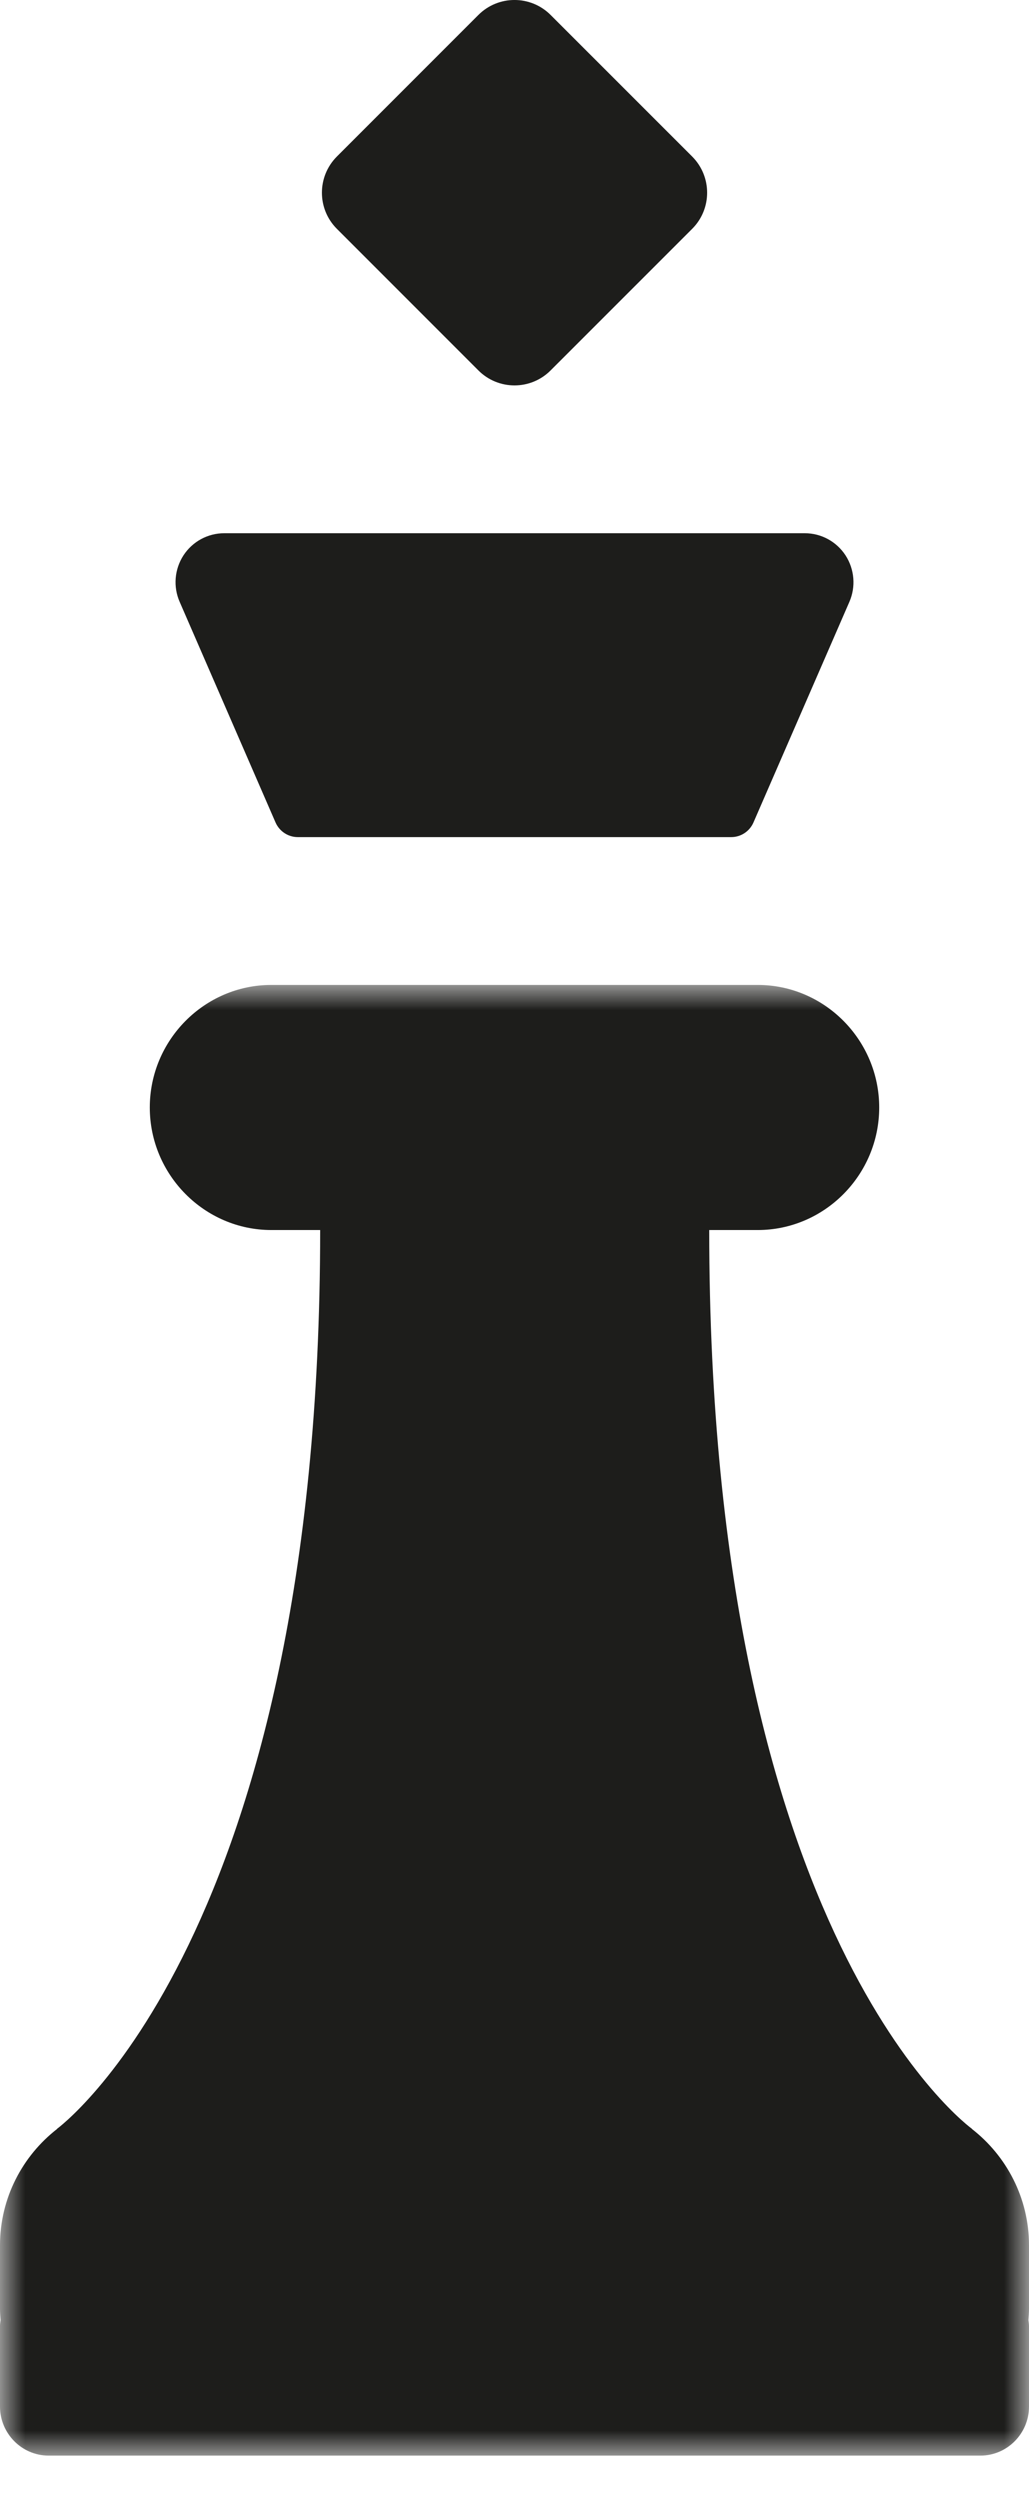
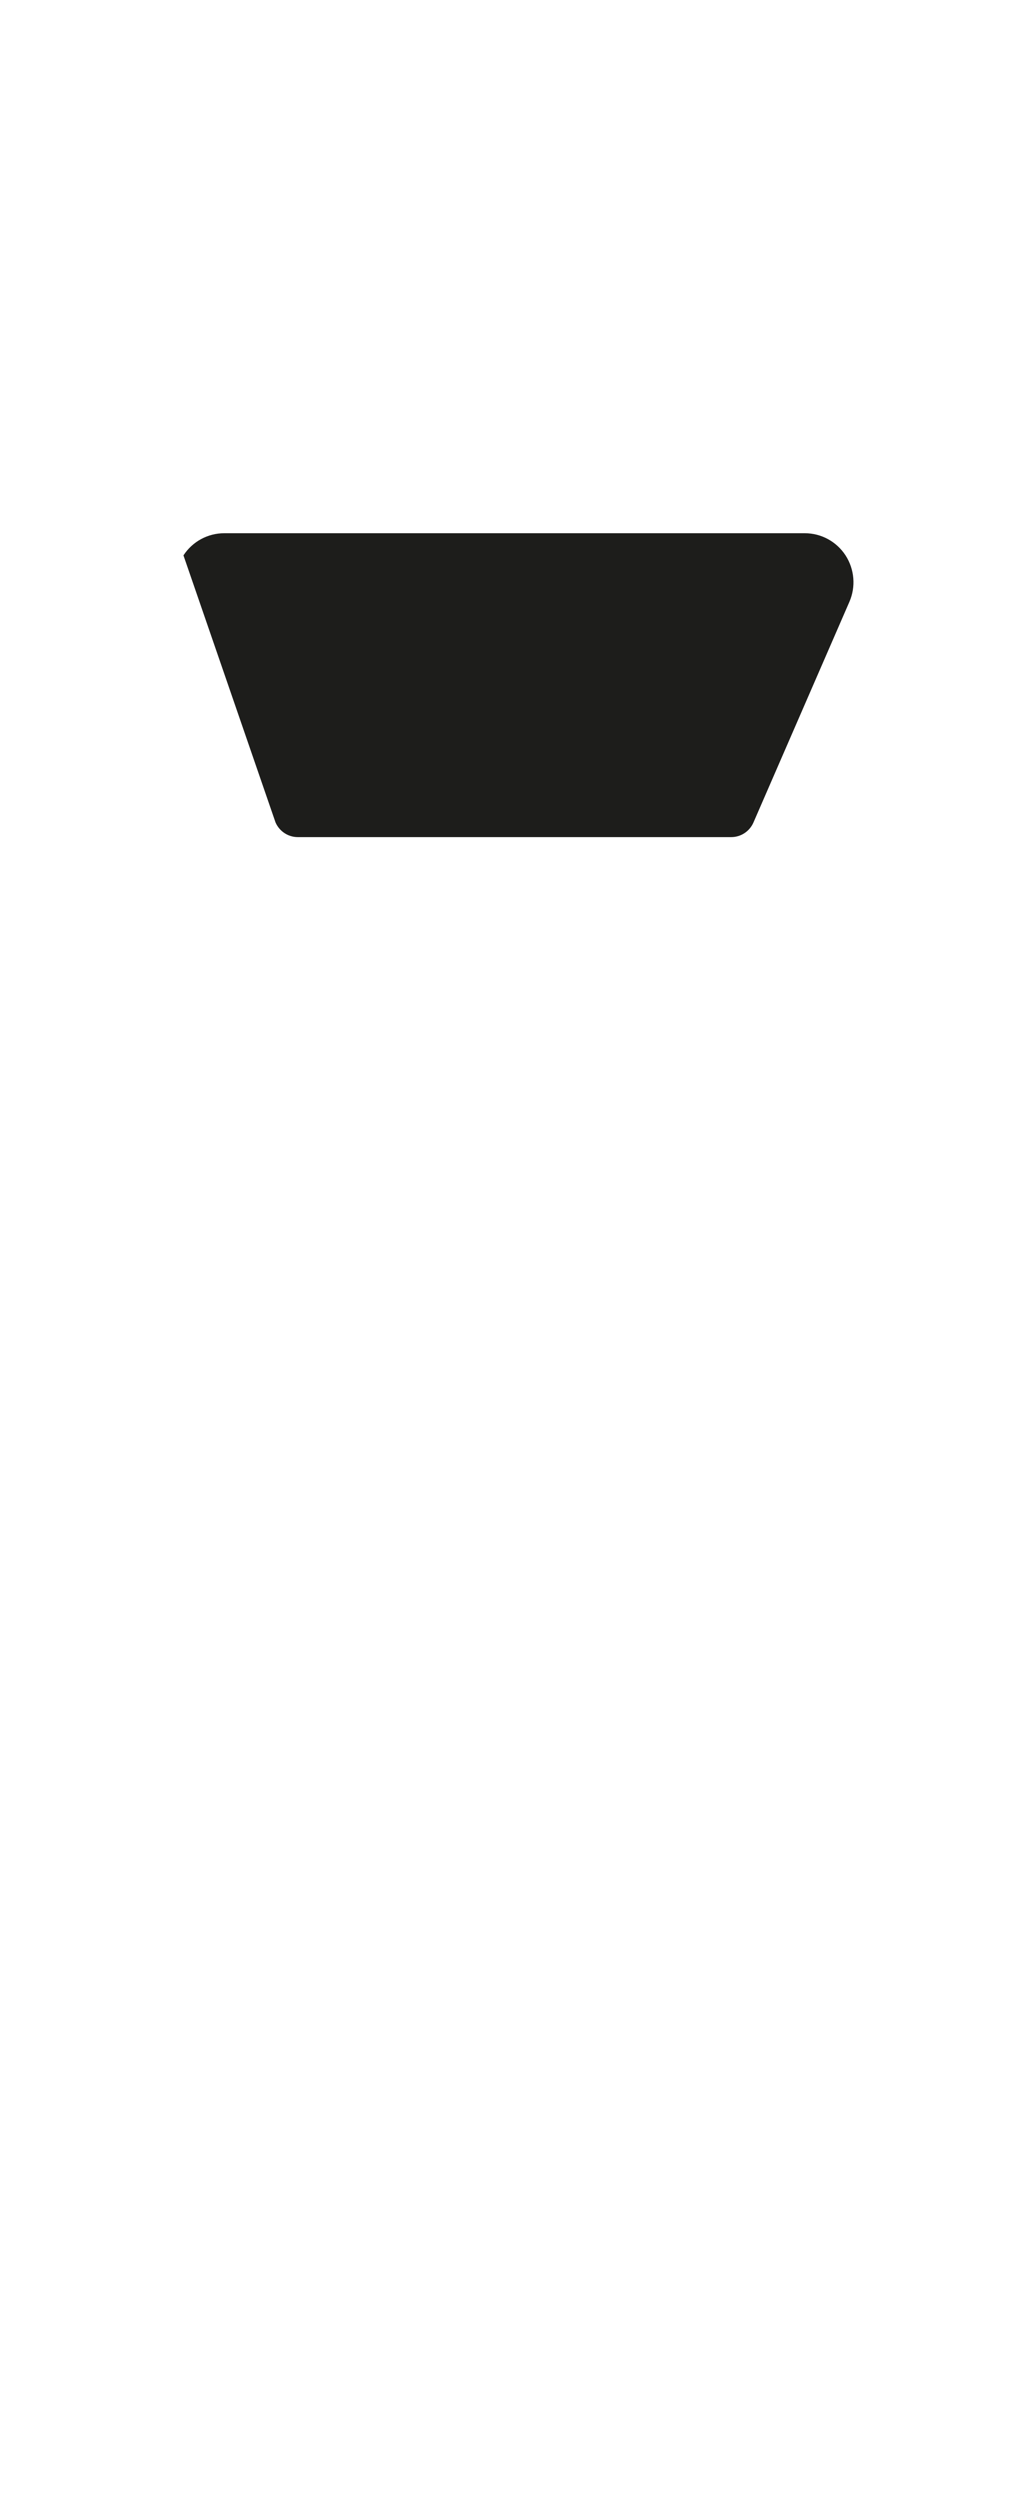
<svg xmlns="http://www.w3.org/2000/svg" xmlns:xlink="http://www.w3.org/1999/xlink" width="21px" height="51px" viewBox="0 0 21 51" version="1.1">
  <title>Group 8</title>
  <defs>
-     <polygon id="path-1" points="0 -7.10542736e-15 21 -7.10542736e-15 21 30 0 30" />
-   </defs>
+     </defs>
  <g id="Ontwerp-29-04-2021-Copy" stroke="none" stroke-width="1" fill="none" fill-rule="evenodd">
    <g id="9-Over-DGT" transform="translate(-950, -1795)">
      <g id="Group-8" transform="translate(950, 1795)">
        <g id="Group-3" transform="translate(0, 20.091)">
          <mask id="mask-2" fill="white">
            <use xlink:href="#path-1" />
          </mask>
          <g id="Clip-2" />
          <path d="M21,25.709 C21,24.745 20.541,23.886 19.834,23.336 L19.839,23.336 C19.839,23.336 14.474,19.5 14.474,5 L15.463,5 C16.827,5 17.943,3.875 17.943,2.5 C17.943,1.125 16.827,-7.10542736e-15 15.463,-7.10542736e-15 L5.538,-7.10542736e-15 C4.174,-7.10542736e-15 3.057,1.125 3.057,2.5 C3.057,3.875 4.174,5 5.538,5 L6.534,5 C6.534,19.438 1.161,23.336 1.161,23.336 L1.166,23.336 C0.459,23.886 -0,24.745 -0,25.709 L-0,27 C-0,27.08 0.006,27.158 0.012,27.236 C0.007,27.275 -0,27.314 -0,27.355 L-0,29 C-0,29.55 0.446,30 0.992,30 L2.978,30 L18.023,30 L20.008,30 C20.554,30 21,29.55 21,29 L21,27.355 C21,27.314 20.993,27.275 20.988,27.236 C20.994,27.158 21,27.08 21,27 L21,25.709 Z" id="Fill-1" fill="#1D1D1B" mask="url(#mask-2)" />
        </g>
-         <path d="M5.623,16.777 C5.703,16.959 5.881,17.076 6.078,17.076 L14.923,17.076 C15.119,17.076 15.298,16.959 15.377,16.777 L17.334,12.278 C17.469,11.969 17.439,11.612 17.256,11.329 C17.072,11.047 16.76,10.877 16.425,10.877 L4.576,10.877 C4.24,10.877 3.928,11.047 3.744,11.329 C3.561,11.612 3.531,11.969 3.667,12.278 L5.623,16.777 Z" id="Fill-4" fill="#1D1D1B" />
-         <path d="M14.126,4.668 L11.237,7.556 C10.83,7.964 10.17,7.964 9.763,7.556 L6.875,4.668 C6.468,4.261 6.468,3.601 6.875,3.193 L9.763,0.305 C10.17,-0.102 10.83,-0.102 11.237,0.305 L14.126,3.193 C14.533,3.601 14.533,4.261 14.126,4.668" id="Fill-6" fill="#1D1D1B" />
+         <path d="M5.623,16.777 C5.703,16.959 5.881,17.076 6.078,17.076 L14.923,17.076 C15.119,17.076 15.298,16.959 15.377,16.777 L17.334,12.278 C17.469,11.969 17.439,11.612 17.256,11.329 C17.072,11.047 16.76,10.877 16.425,10.877 L4.576,10.877 C4.24,10.877 3.928,11.047 3.744,11.329 L5.623,16.777 Z" id="Fill-4" fill="#1D1D1B" />
      </g>
    </g>
  </g>
</svg>